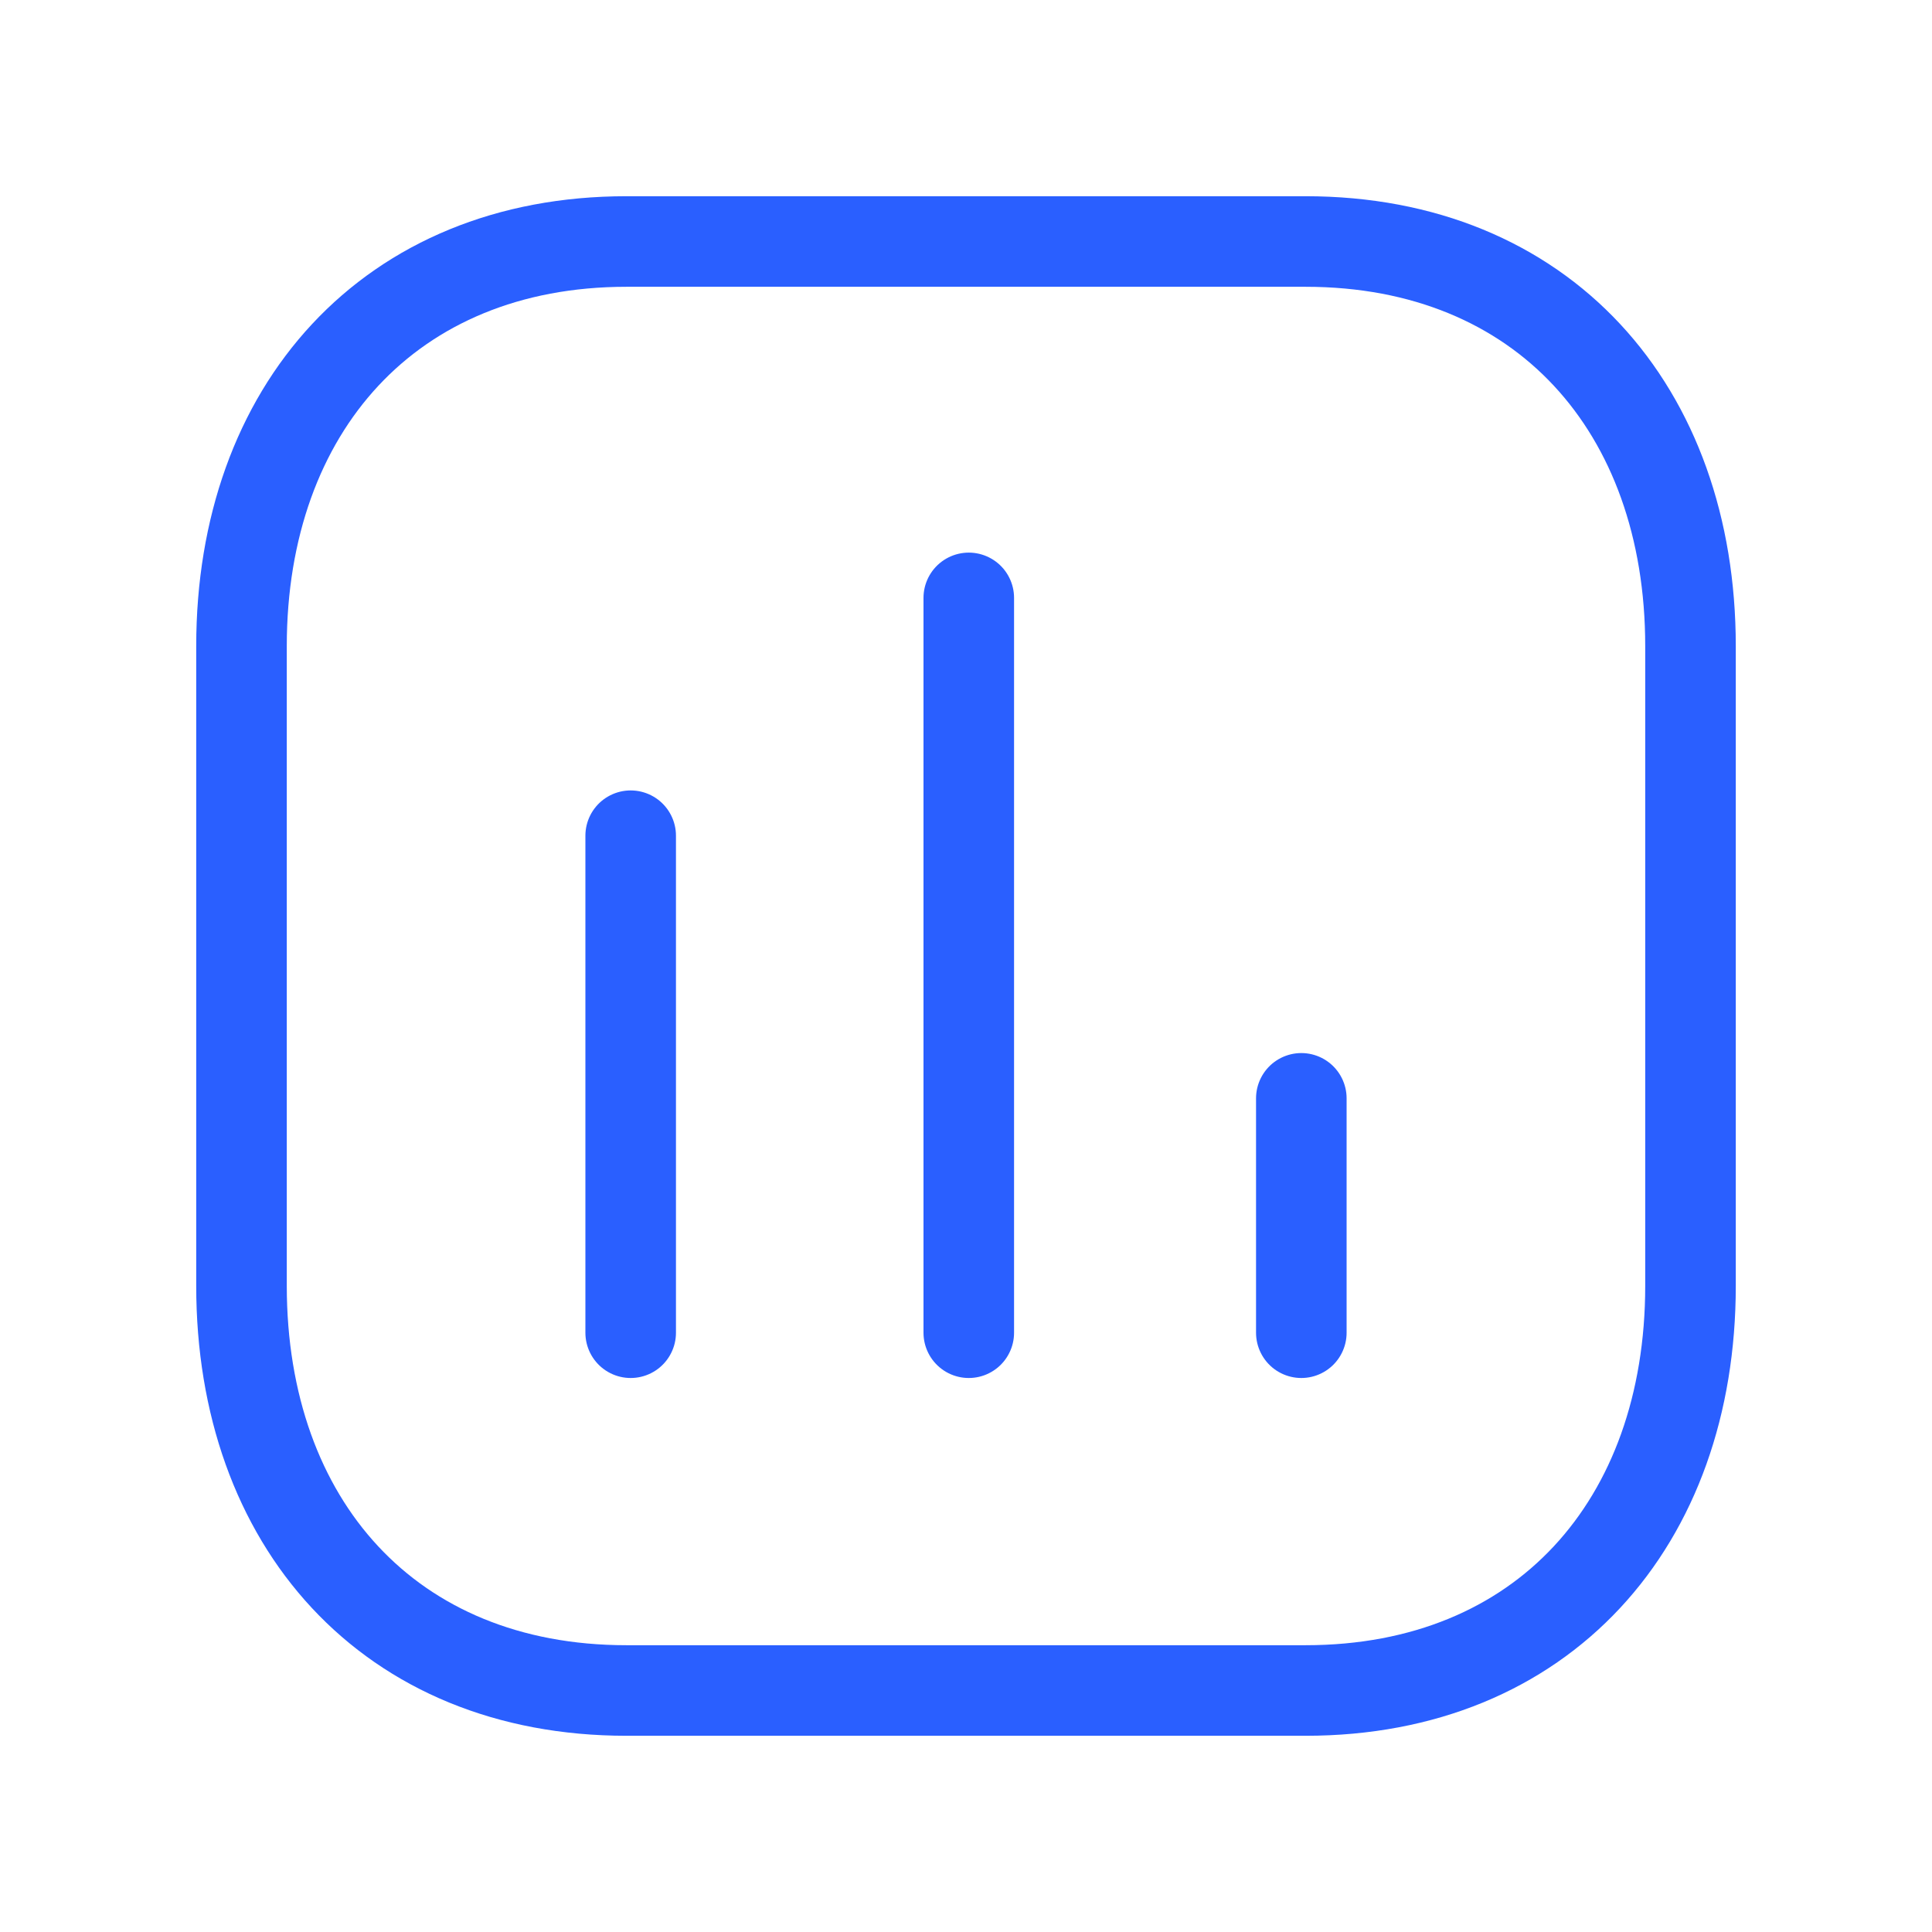
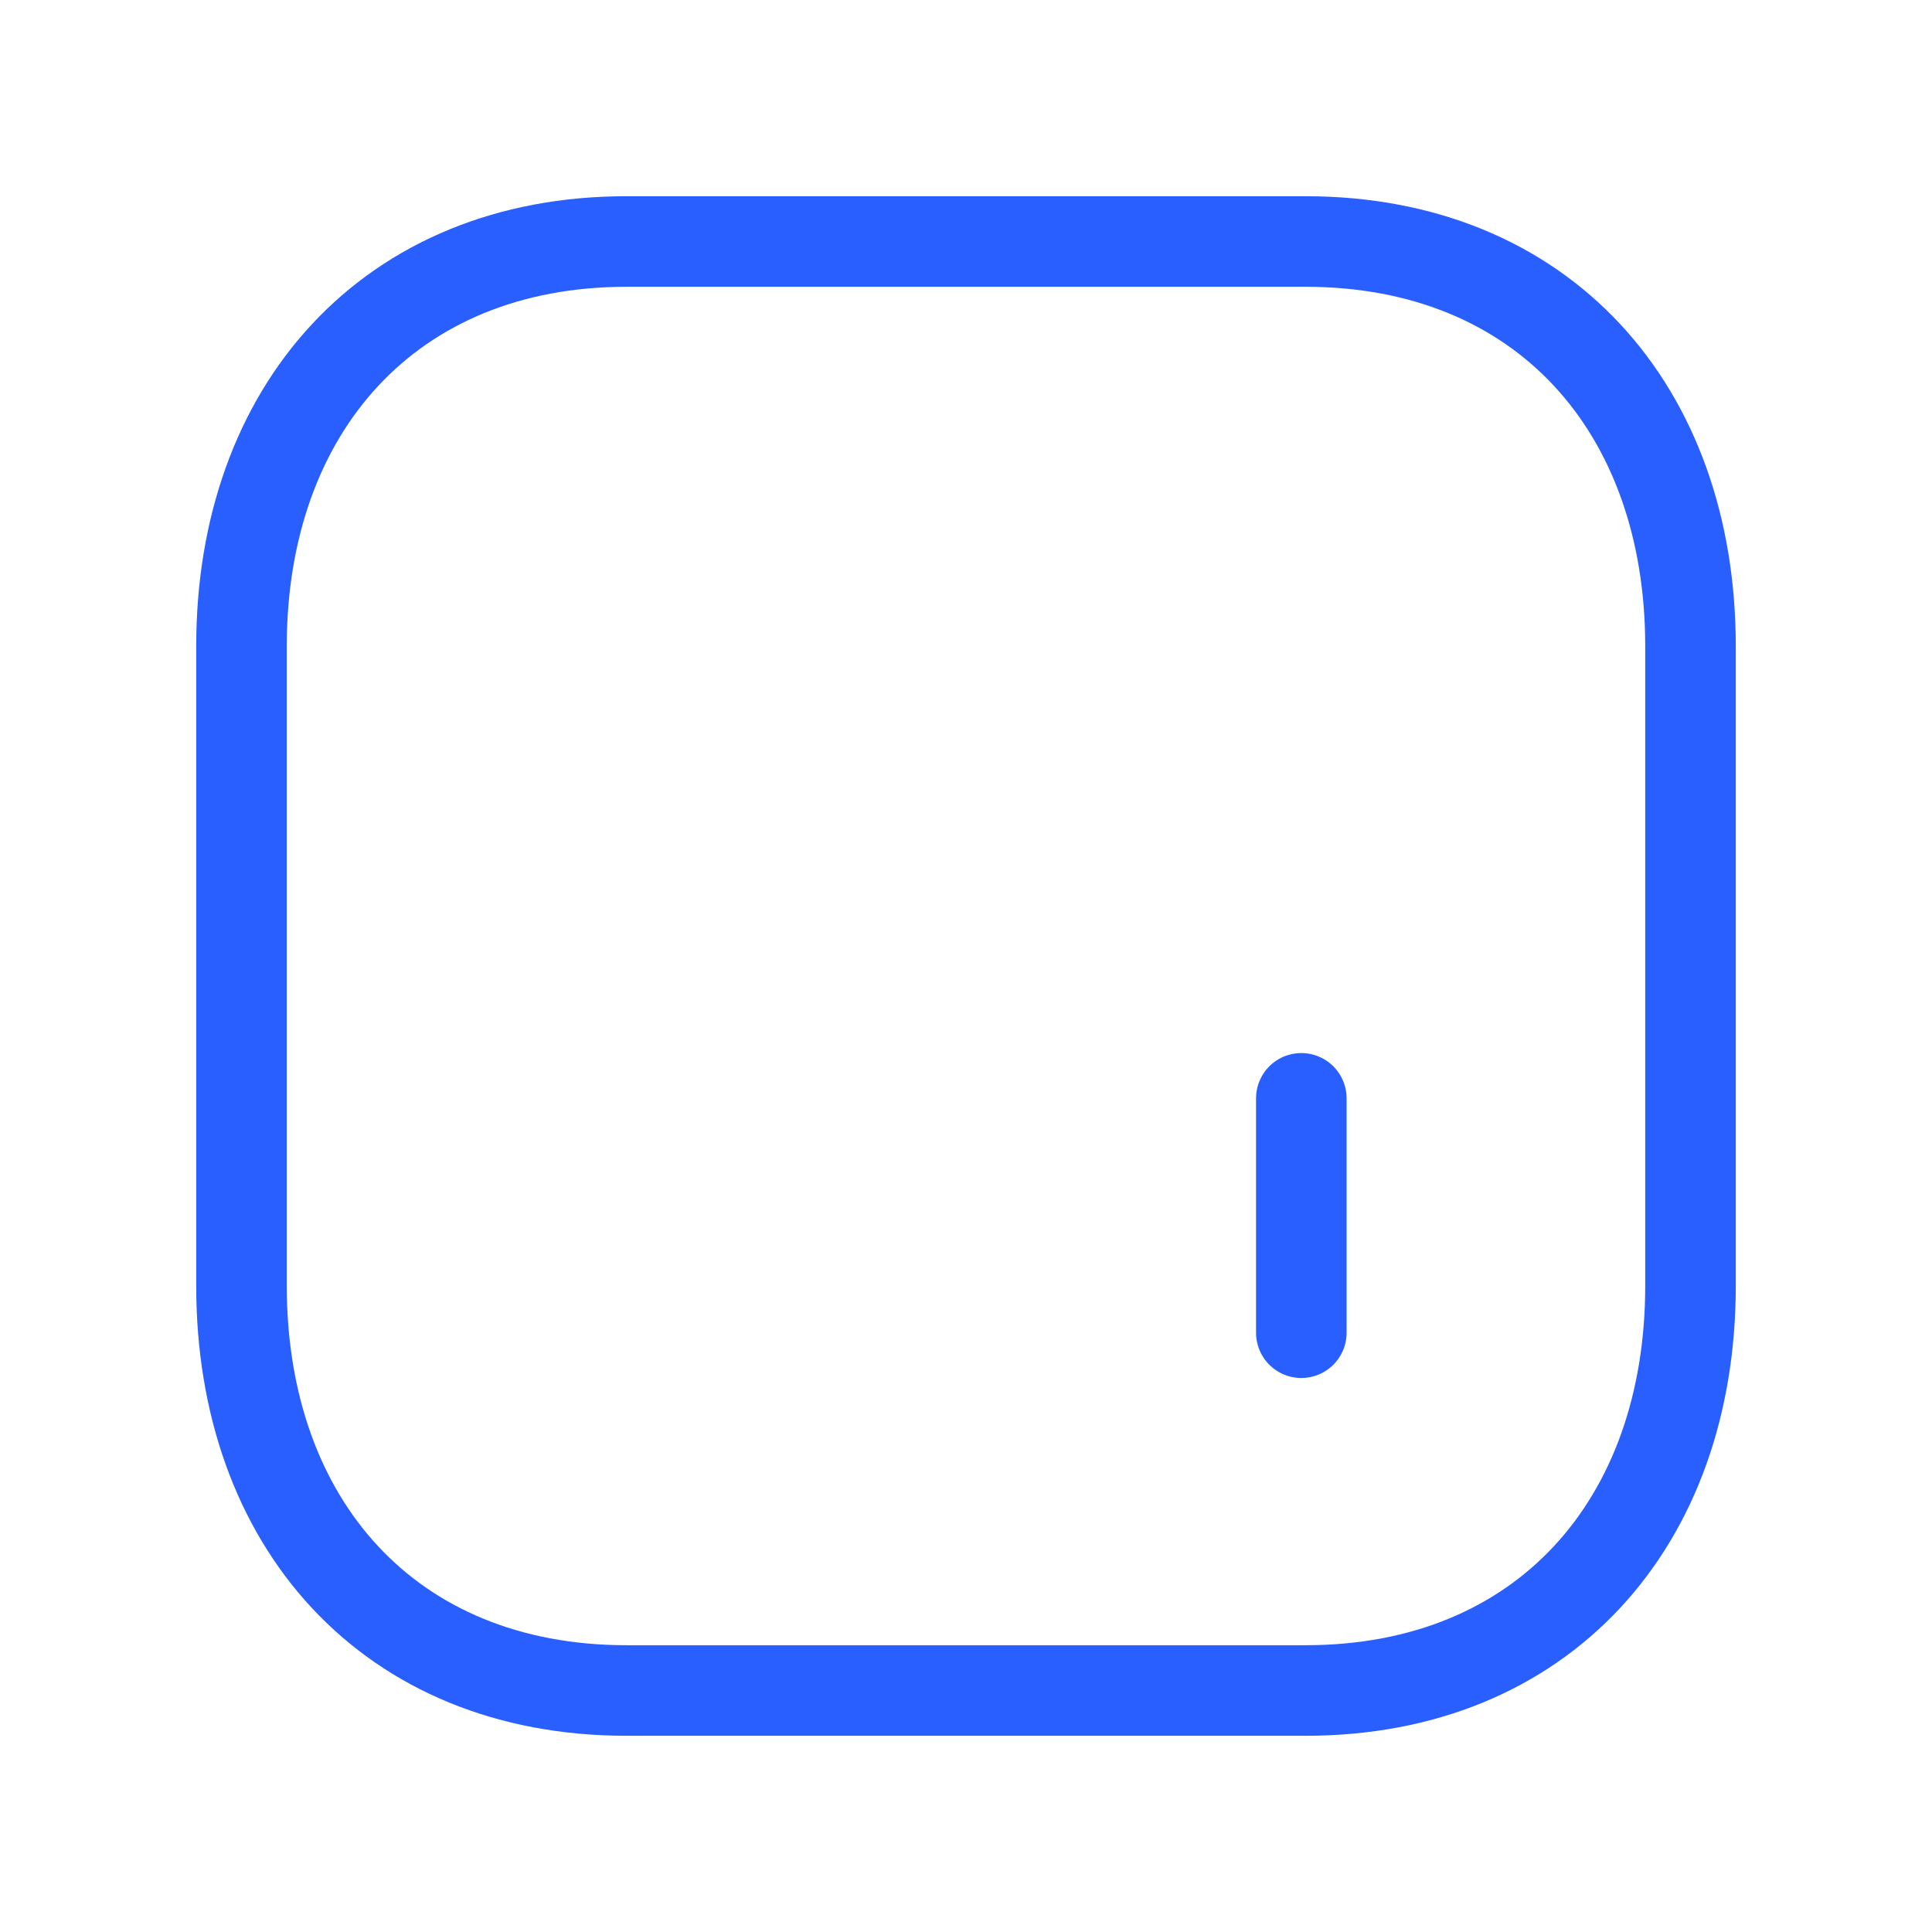
<svg xmlns="http://www.w3.org/2000/svg" width="32" height="32" viewBox="0 0 32 32" fill="none">
-   <path d="M10.446 13.842V22.074" stroke="#2A5FFF" stroke-width="1.5" stroke-linecap="round" stroke-linejoin="round" />
-   <path d="M16.046 9.903V22.074" stroke="#2A5FFF" stroke-width="1.5" stroke-linecap="round" stroke-linejoin="round" />
  <path d="M21.554 18.192V22.074" stroke="#2A5FFF" stroke-width="1.5" stroke-linecap="round" stroke-linejoin="round" />
  <path fill-rule="evenodd" clip-rule="evenodd" d="M21.623 4H10.377C6.457 4 4 6.774 4 10.702V21.298C4 25.226 6.446 28 10.377 28H21.623C25.554 28 28 25.226 28 21.298V10.702C28 6.774 25.554 4 21.623 4Z" stroke="#2A5FFF" stroke-width="1.5" stroke-linecap="round" stroke-linejoin="round" />
</svg>